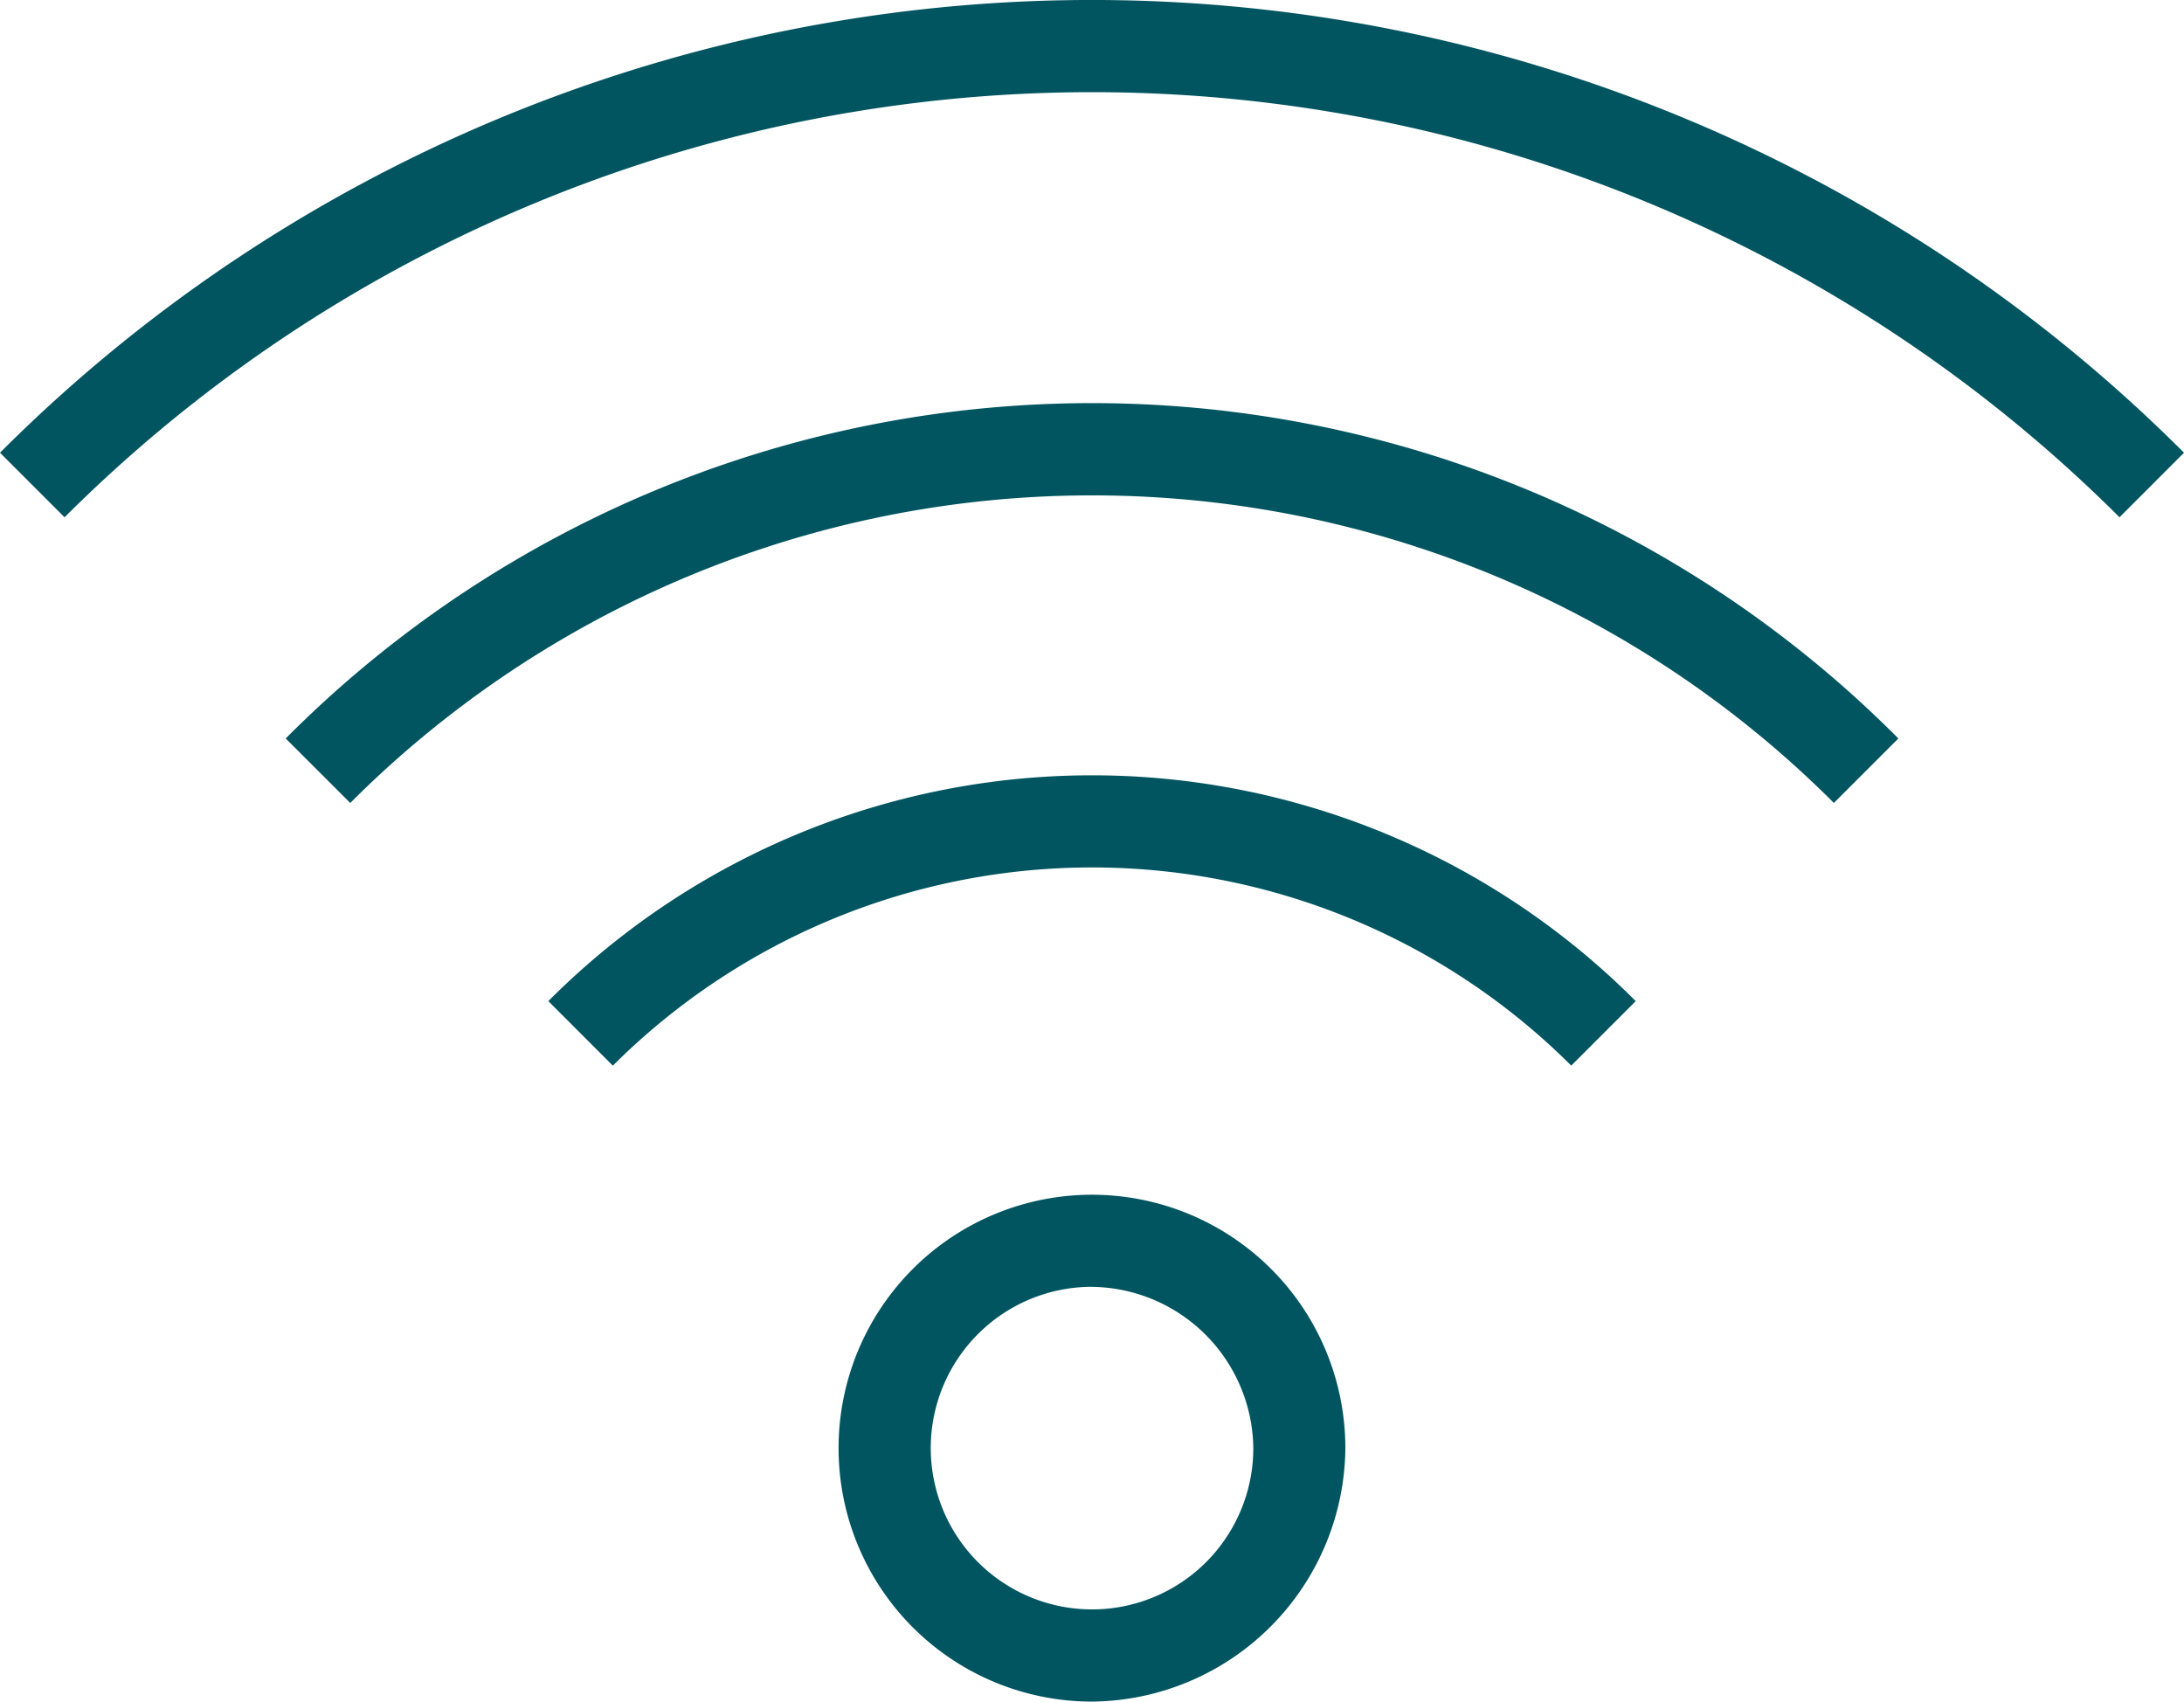
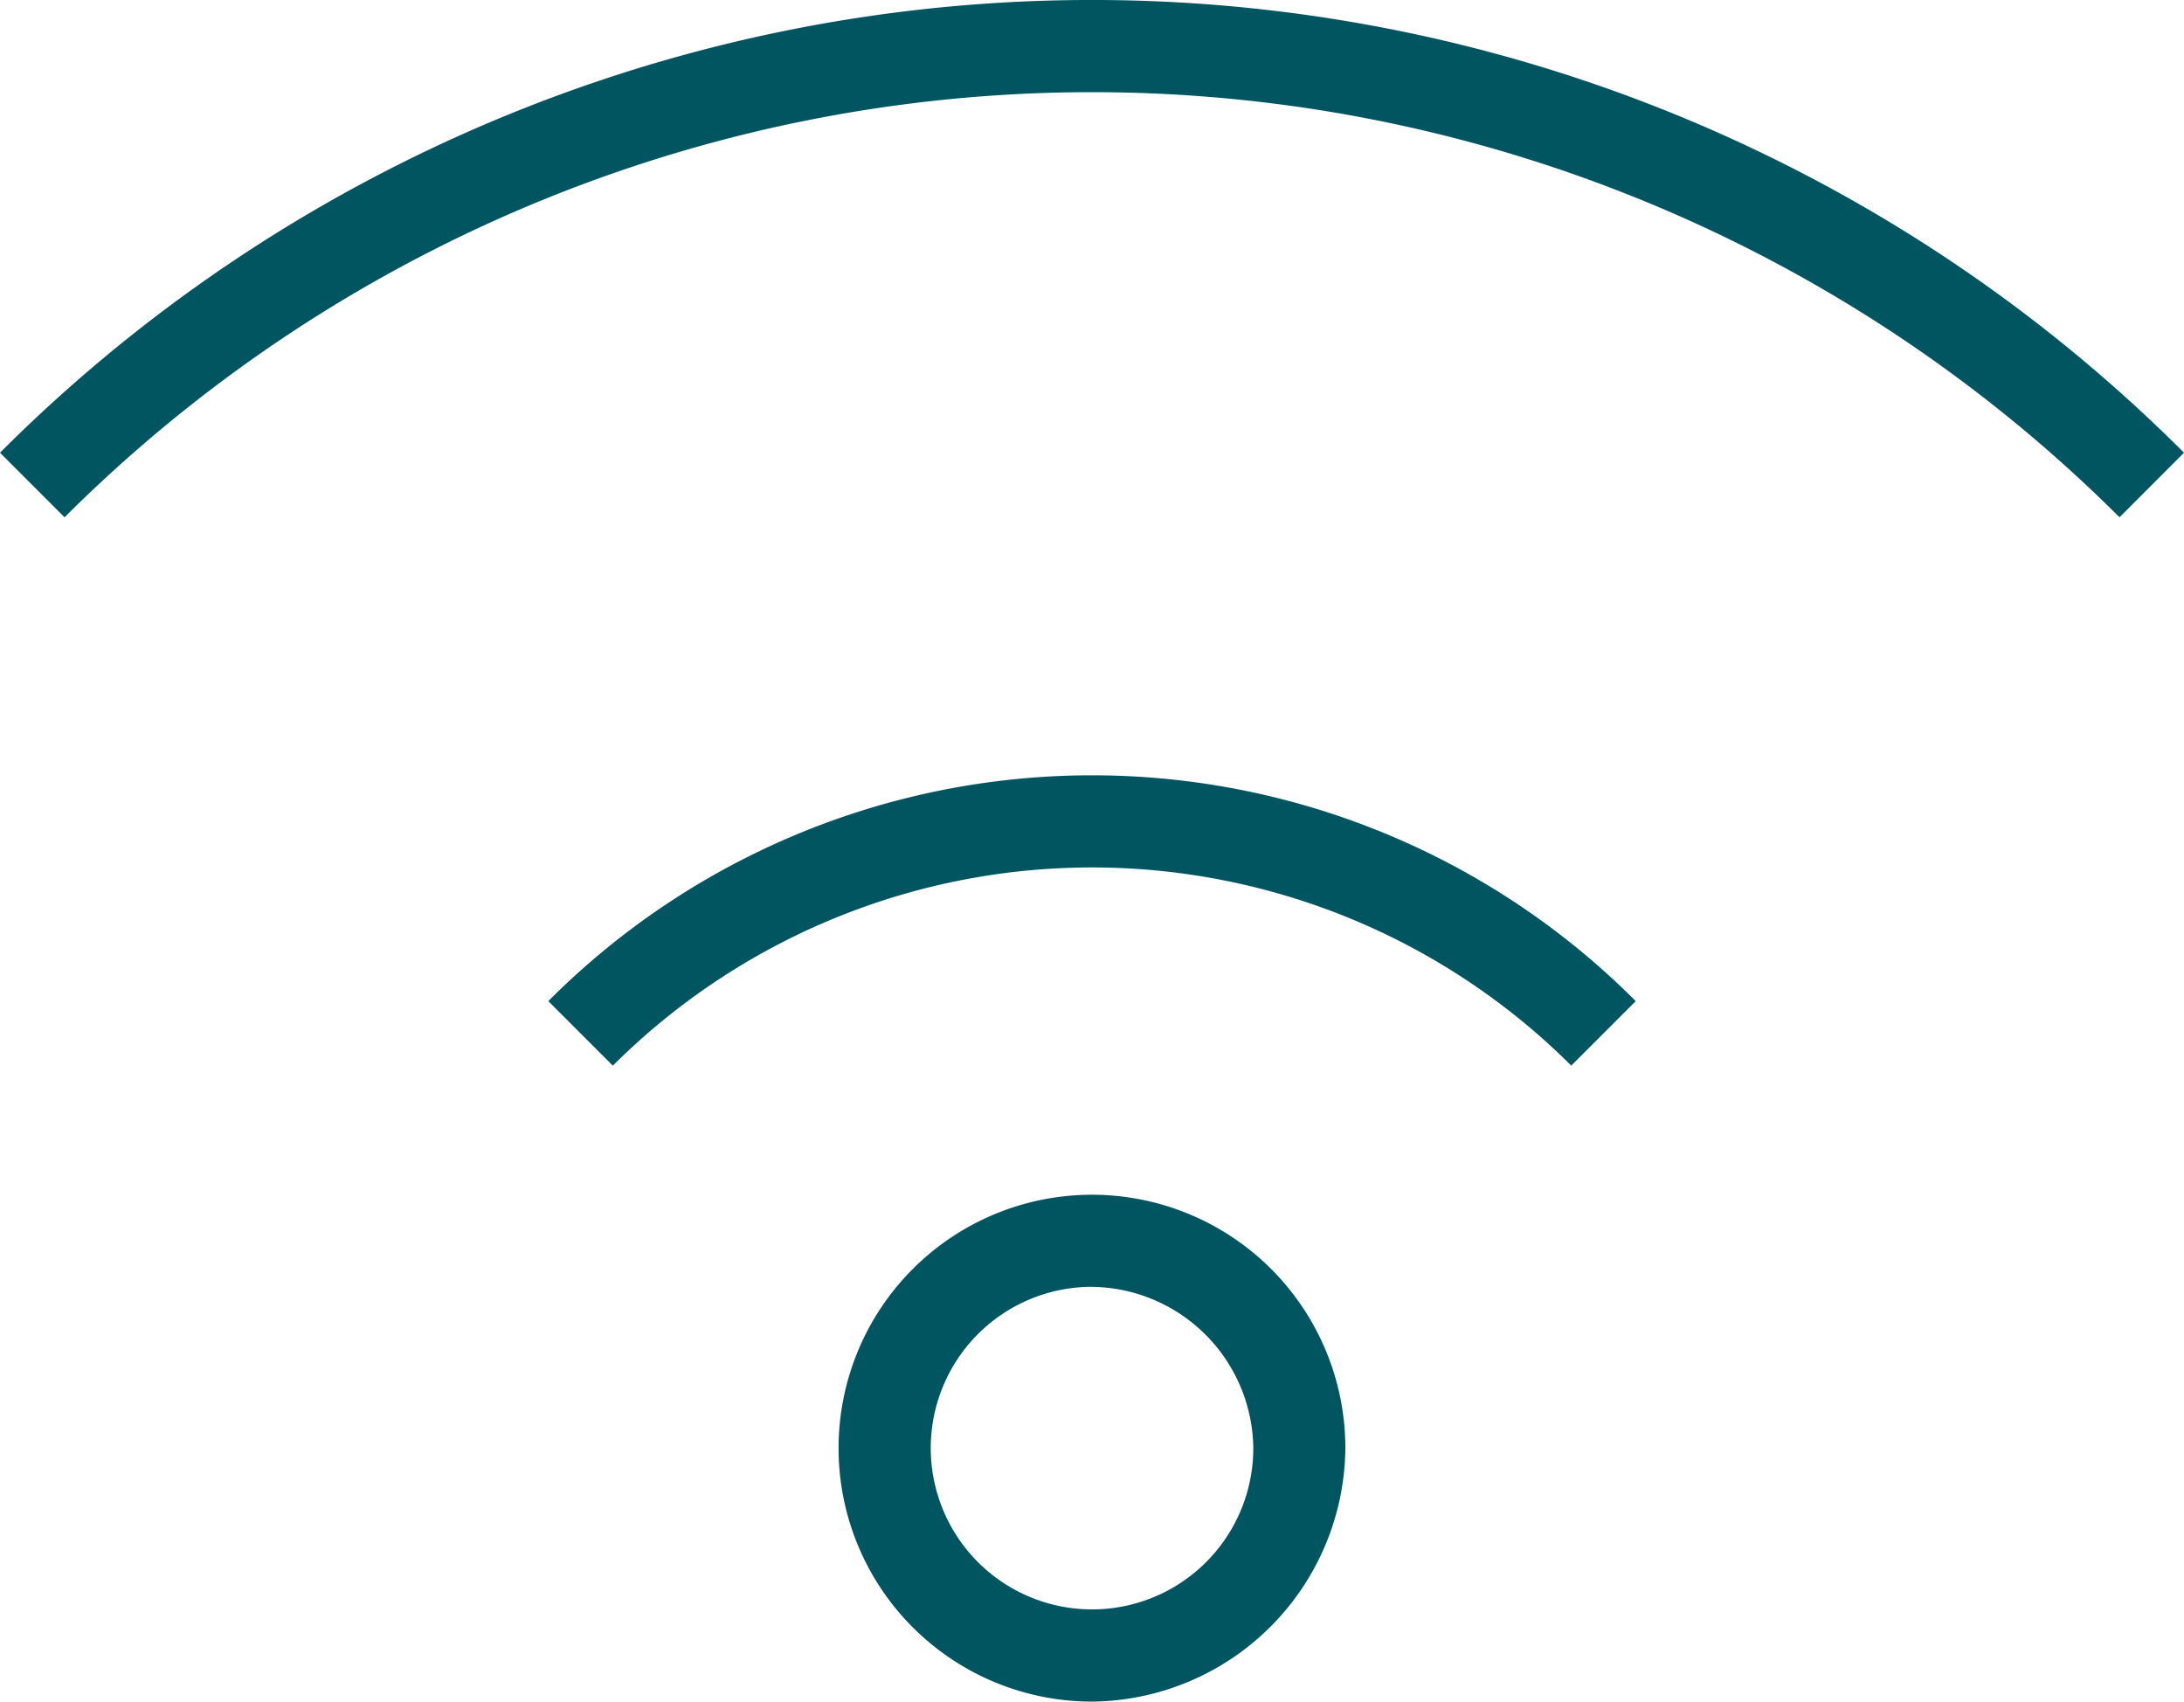
<svg xmlns="http://www.w3.org/2000/svg" width="32.649" height="25.434" viewBox="0 0 32.649 25.434">
  <g id="Group_1716" data-name="Group 1716" transform="translate(-0.3 -5.575)">
    <path id="Path_1236" data-name="Path 1236" d="M22.288,39.077a3.788,3.788,0,1,1,3.788-3.788A3.822,3.822,0,0,1,22.288,39.077Zm0-6.2A2.411,2.411,0,1,0,24.7,35.288,2.44,2.44,0,0,0,22.288,32.878Z" transform="translate(-5.664 -8.068)" fill="#015560" />
    <path id="Path_1237" data-name="Path 1237" d="M13.164,26.739l-.964-.964a11.474,11.474,0,0,1,16.256,0l-.964.964a10.143,10.143,0,0,0-14.327,0Z" transform="translate(-3.703 -5.236)" fill="#015560" />
-     <path id="Path_1238" data-name="Path 1238" d="M29.644,20.3a15.673,15.673,0,0,0-22.179,0L6.5,19.336a17,17,0,0,1,24.108,0Z" transform="translate(-1.929 -2.723)" fill="#015560" />
    <path id="Path_1239" data-name="Path 1239" d="M31.985,13.307a21.742,21.742,0,0,0-30.72,0L.3,12.342a23.073,23.073,0,0,1,32.649,0Z" transform="translate(0 0)" fill="#015560" />
  </g>
</svg>